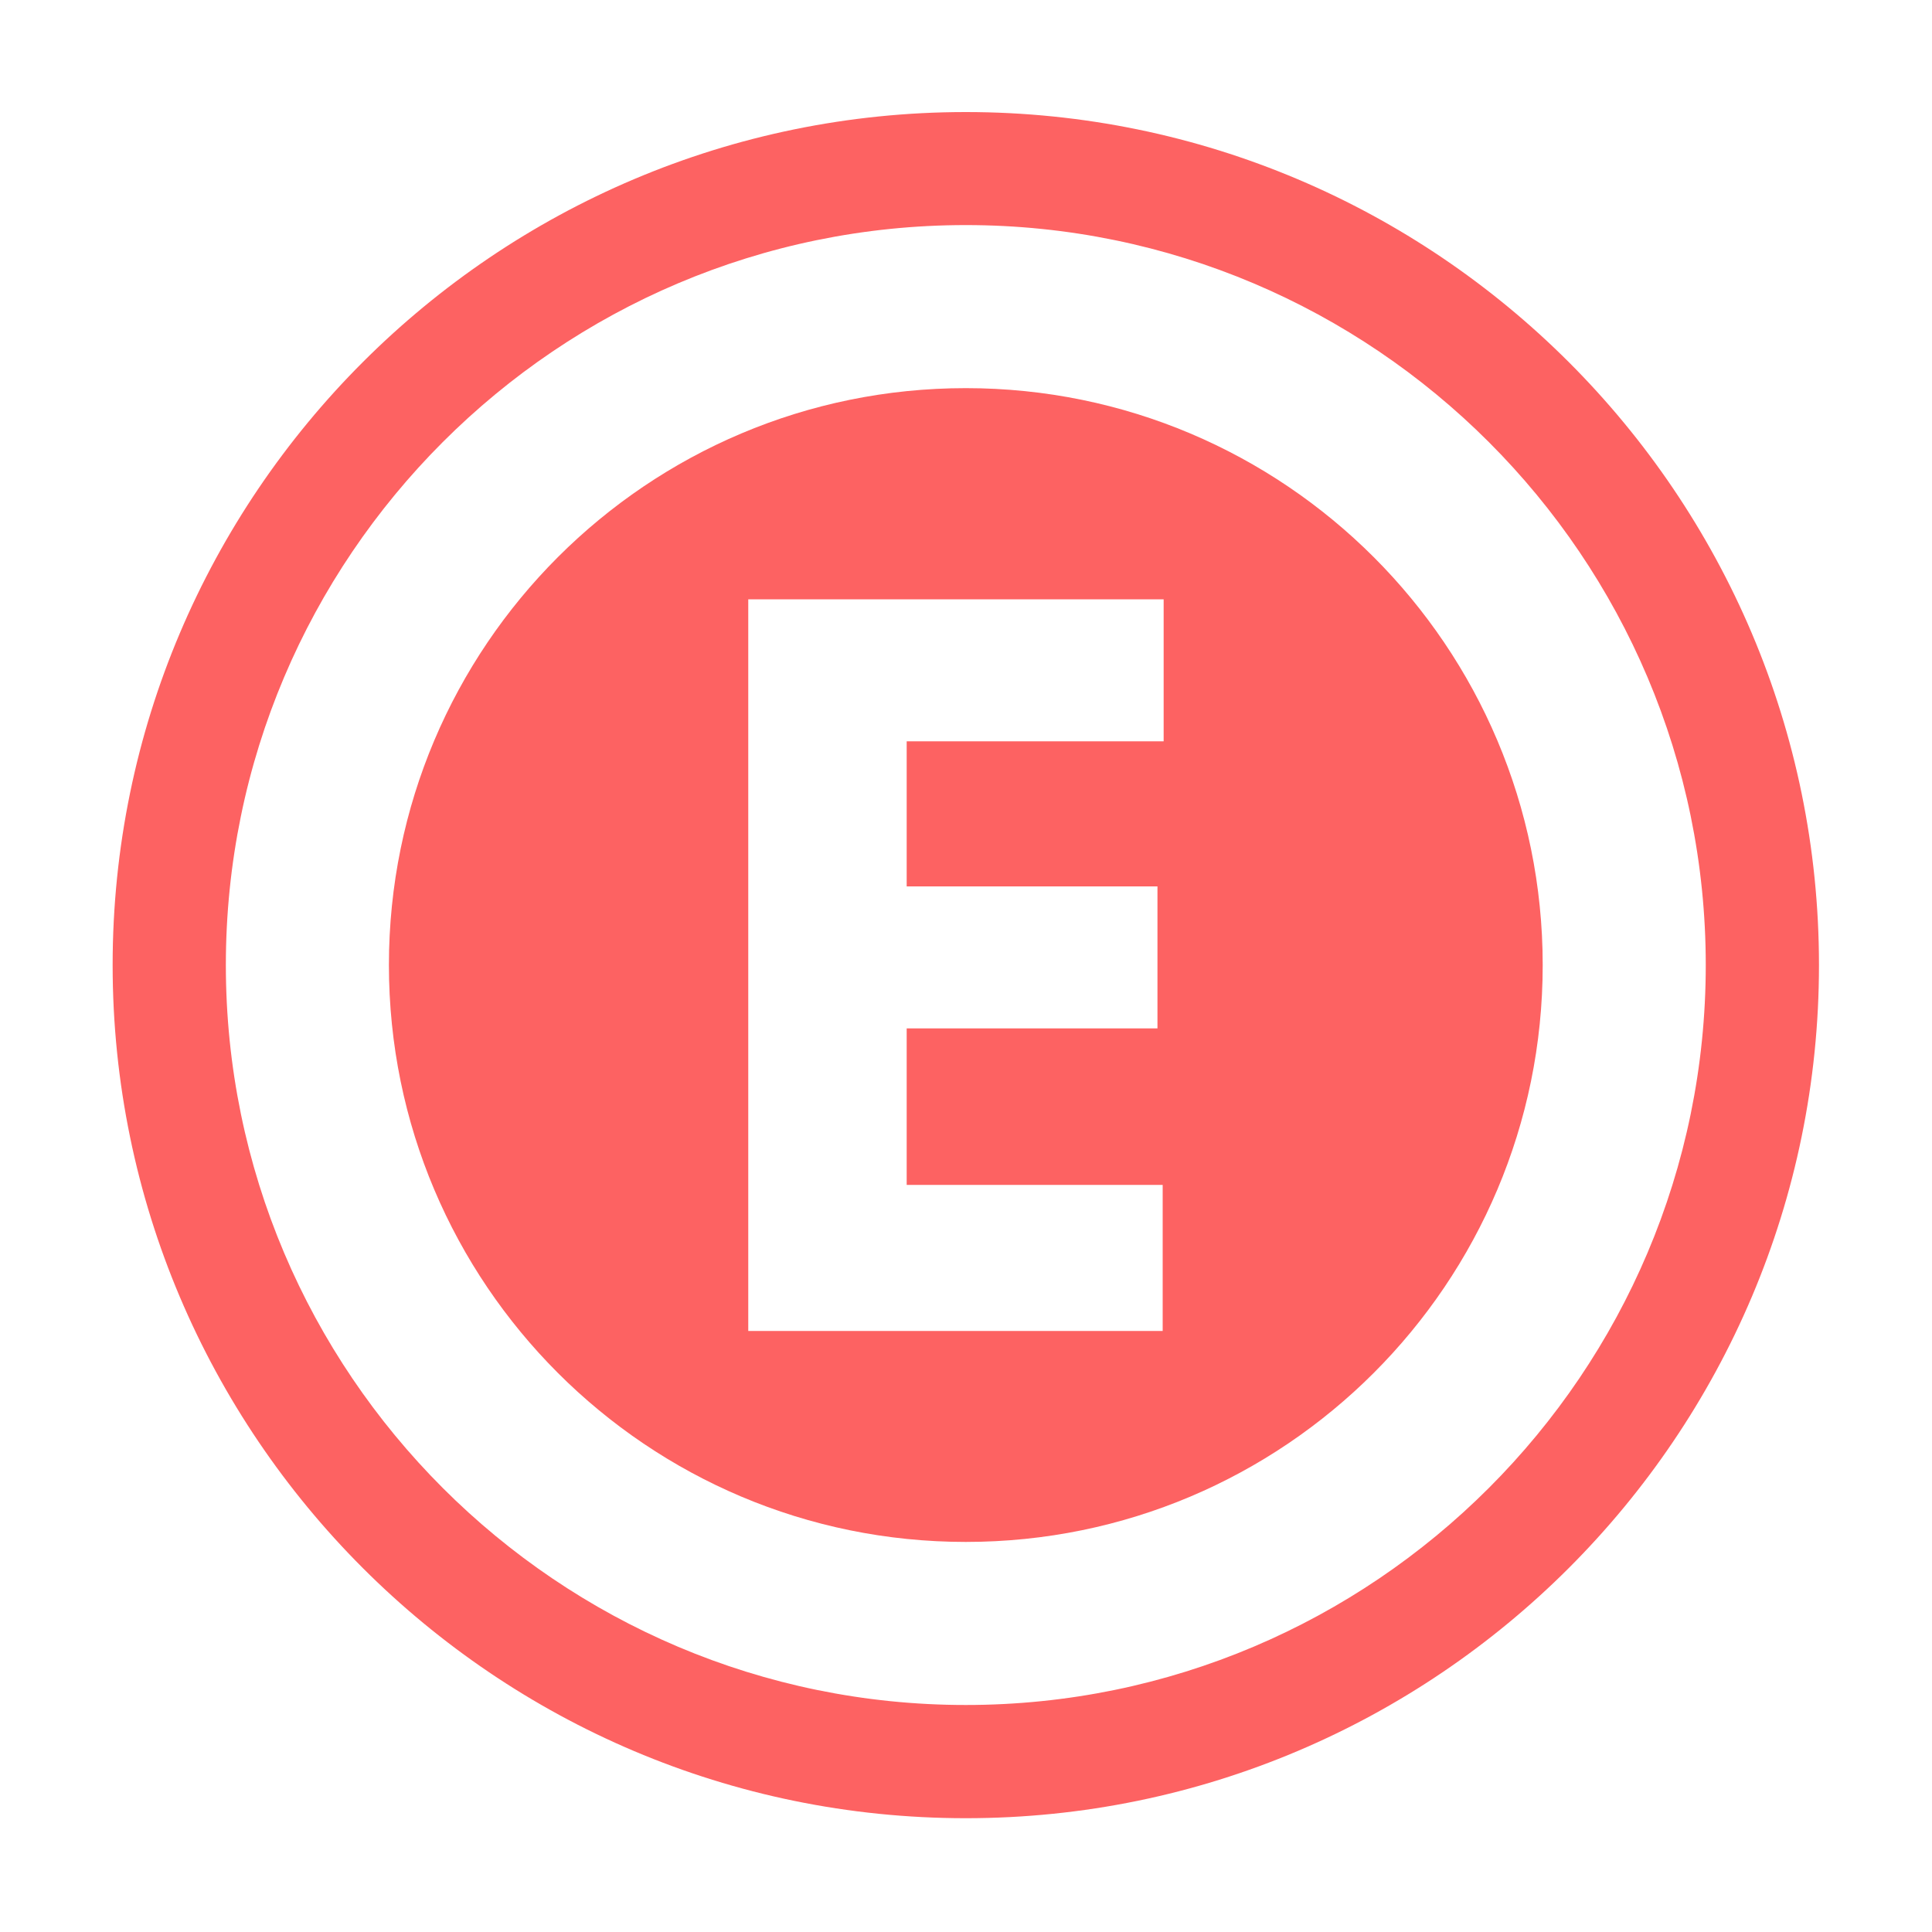
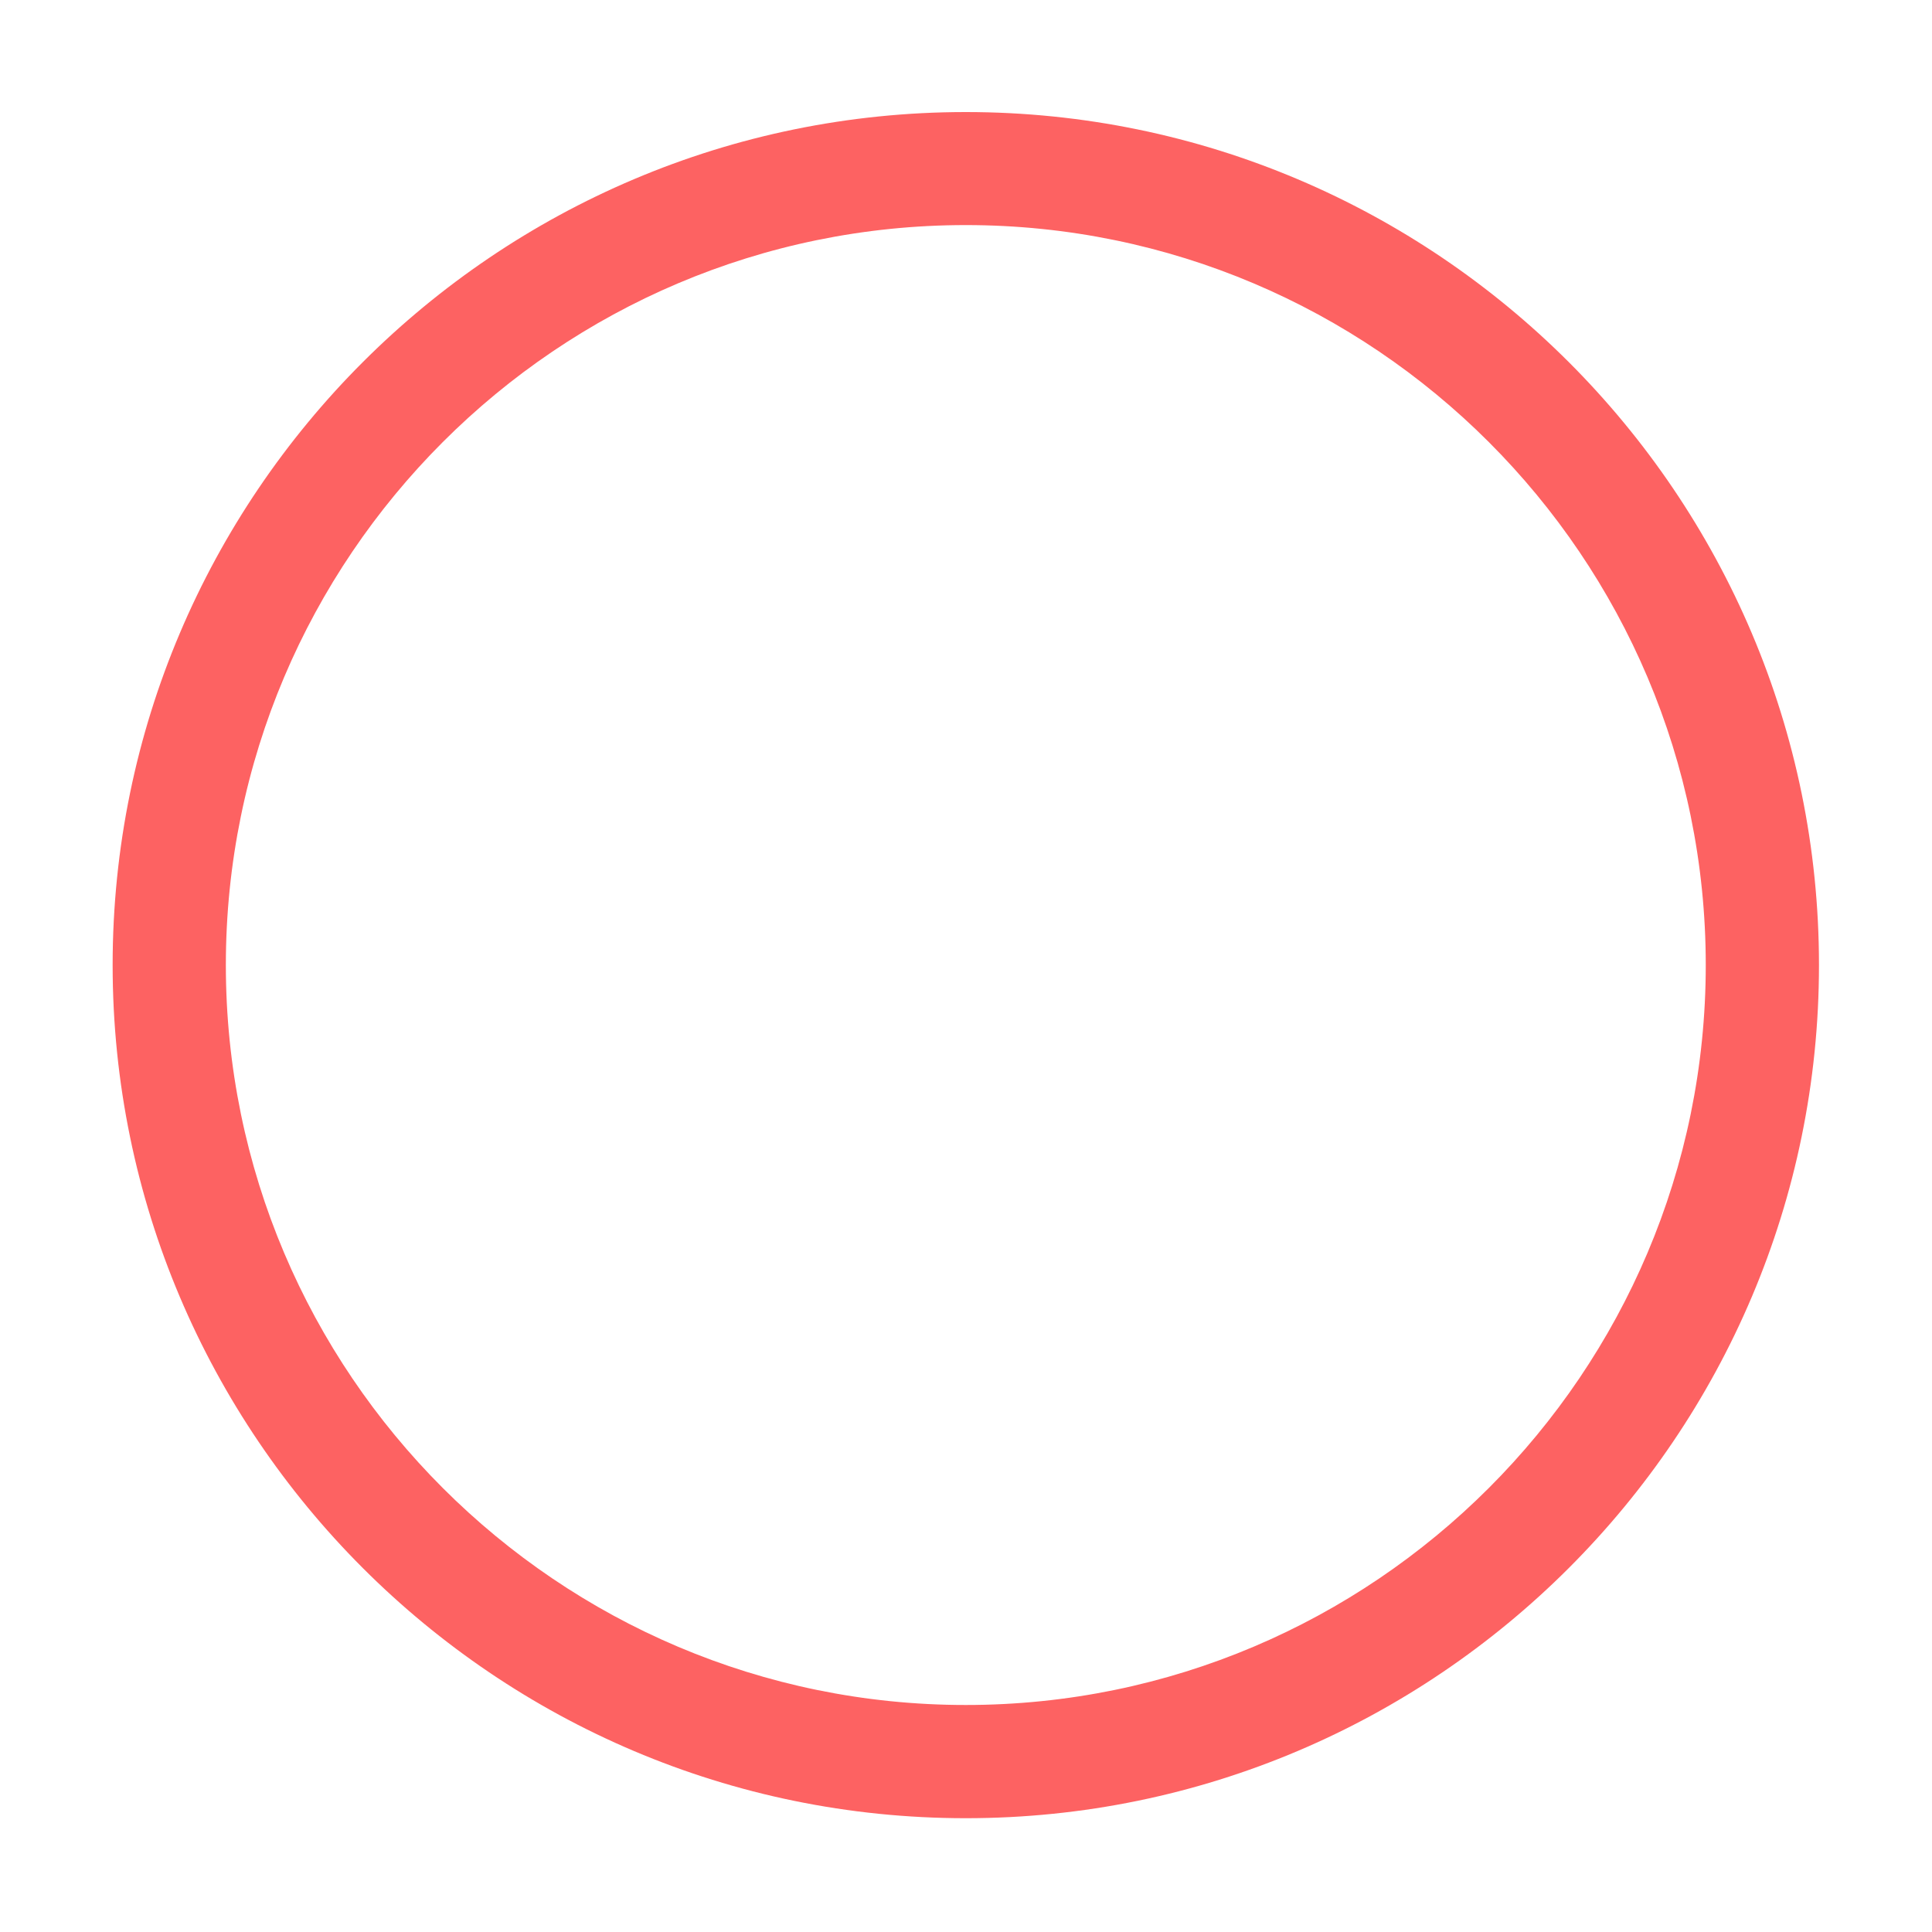
<svg xmlns="http://www.w3.org/2000/svg" data-bbox="58.3 58 883.2 883.1" viewBox="0 0 1000 1000" data-type="color">
  <g>
    <path d="M499.9 58C256.4 58 58.3 256 58.3 499.5s198.1 441.6 441.6 441.6S941.5 743 941.5 499.5 743.4 58 499.9 58zm0 824.5c-211.2 0-383-171.8-383-383s171.8-383 383-383 383 171.8 383 383-171.8 383-383 383z" fill="#fd6262" data-color="1" />
-     <path d="M499.9 200.9c-164.9 0-298.6 133.7-298.6 298.6S335 798.1 499.9 798.1s298.6-133.7 298.6-298.6-133.7-298.6-298.6-298.6zm102.4 182.8h-133v75.1h129.8v73.5H469.3v81h132.5v75.6H387.3V310.2h215v73.5z" fill="#fd6262" data-color="1" />
  </g>
</svg>